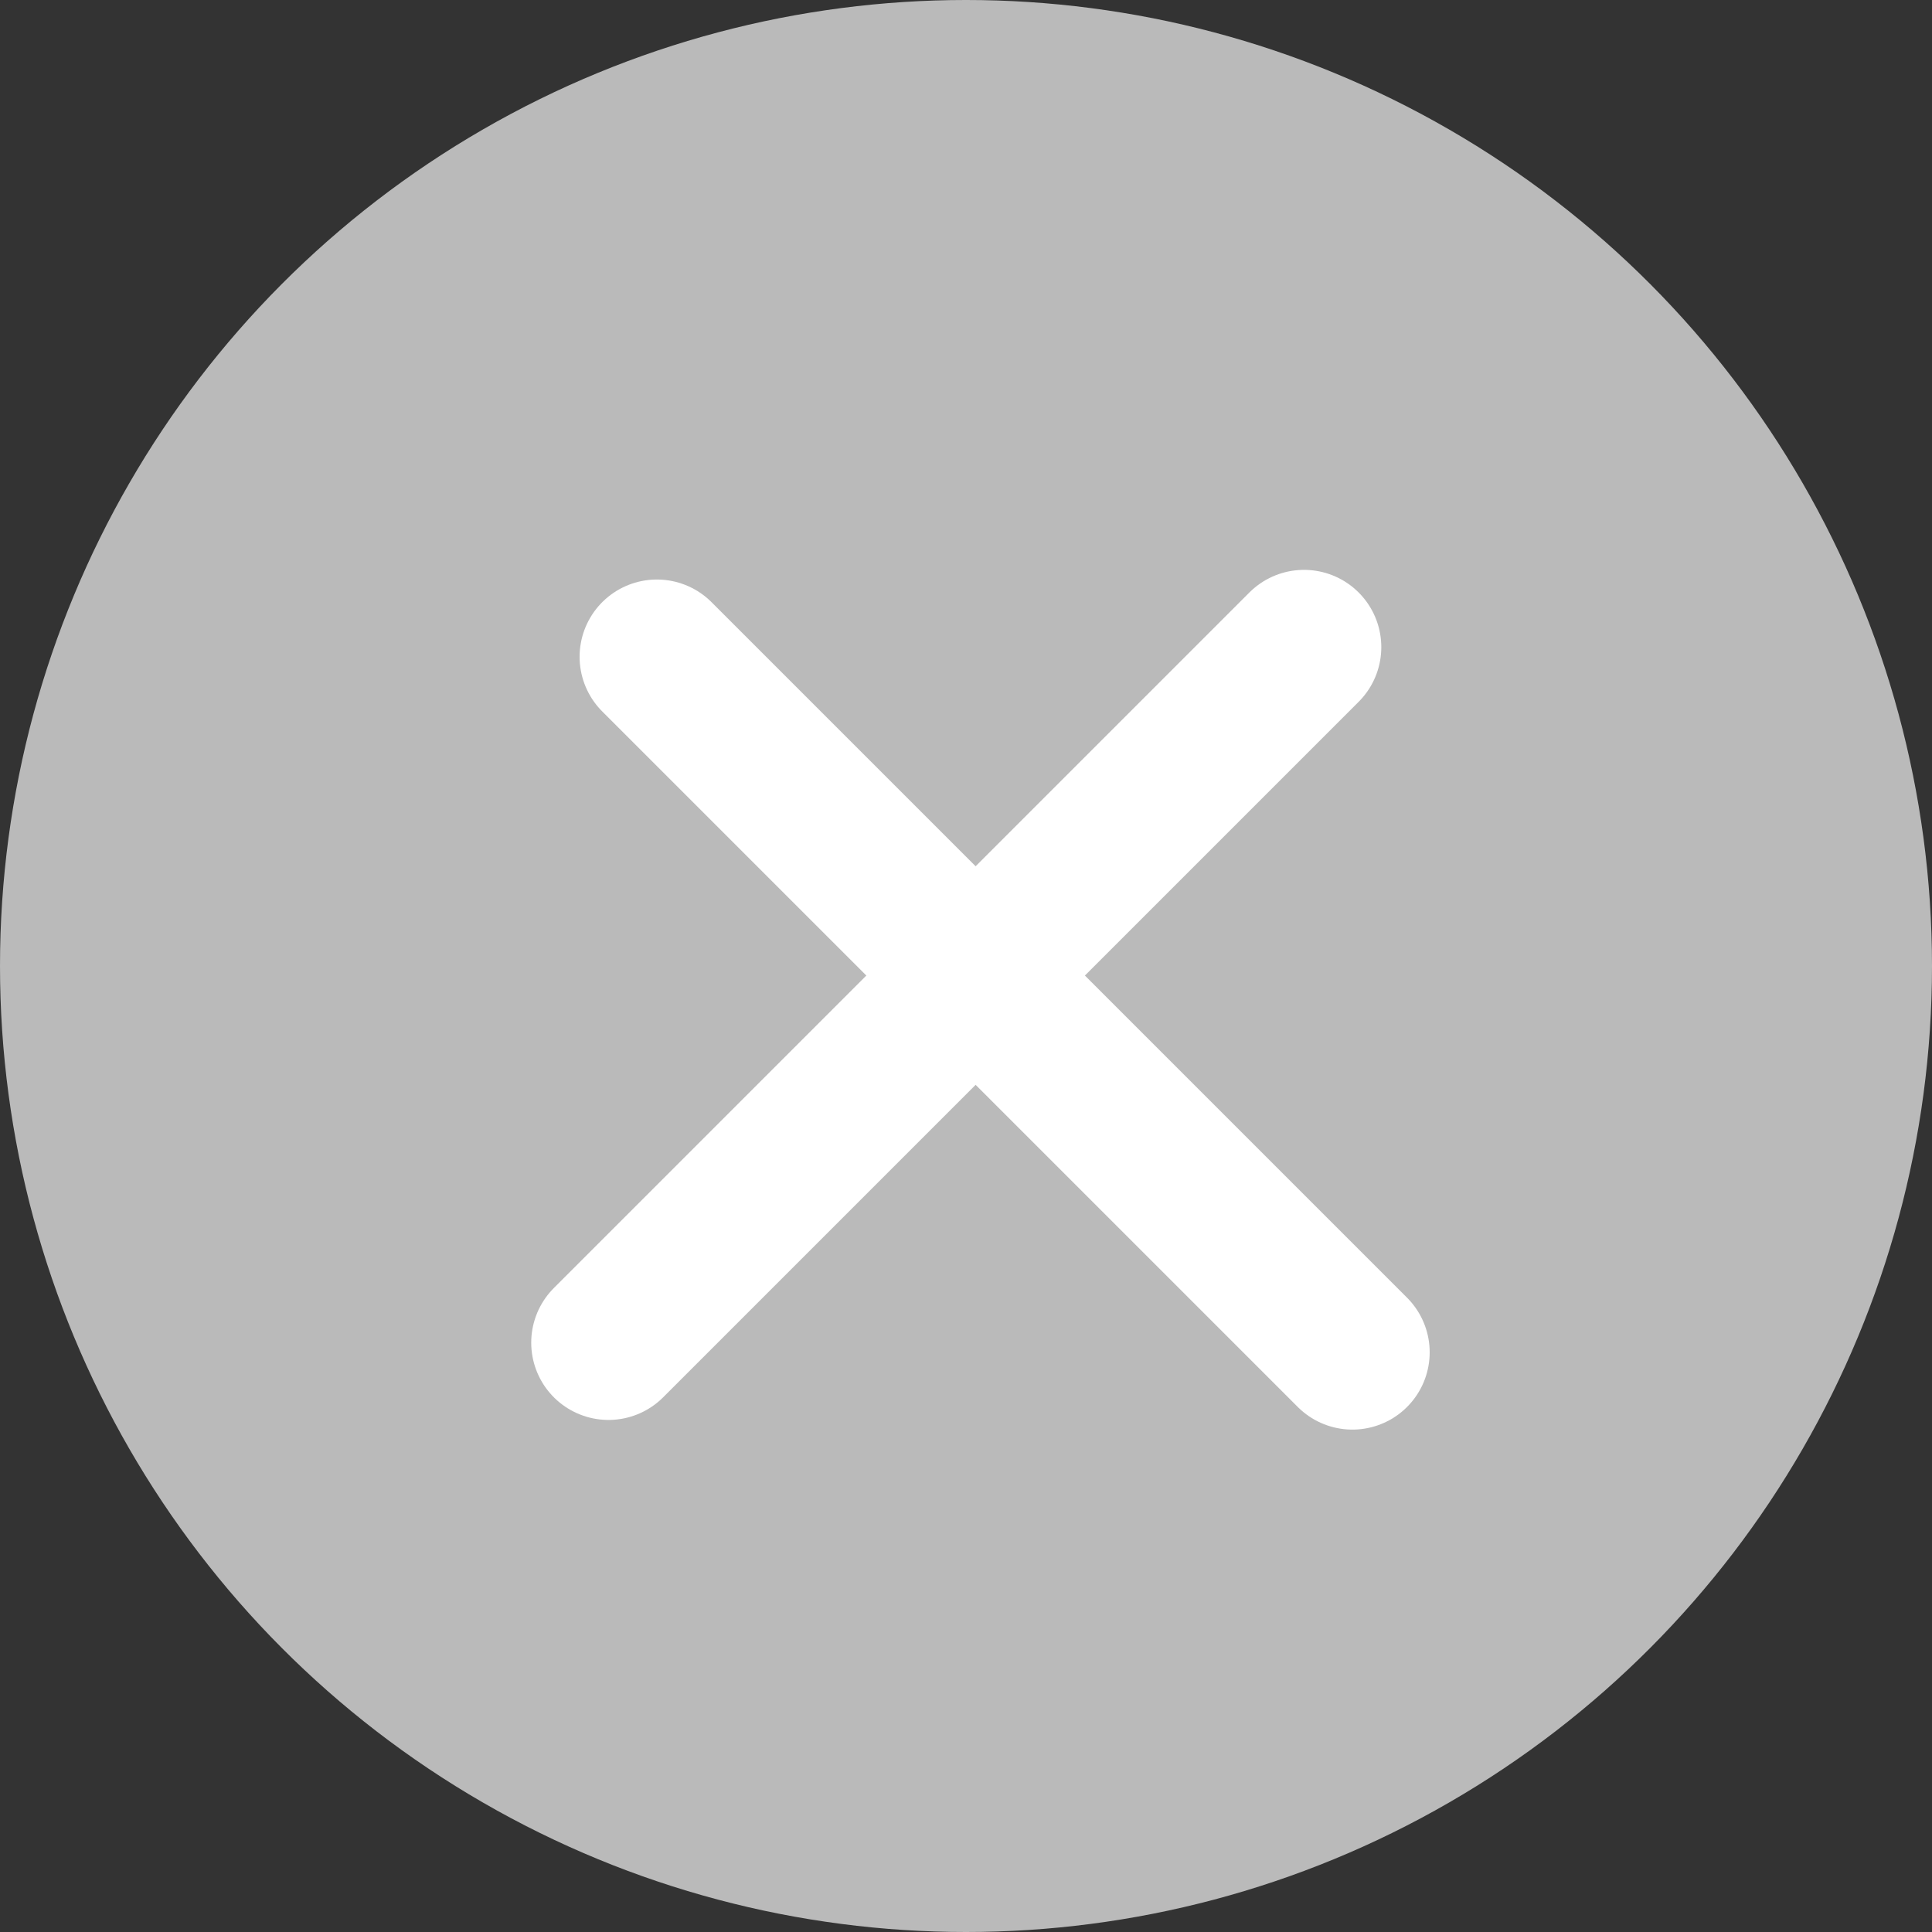
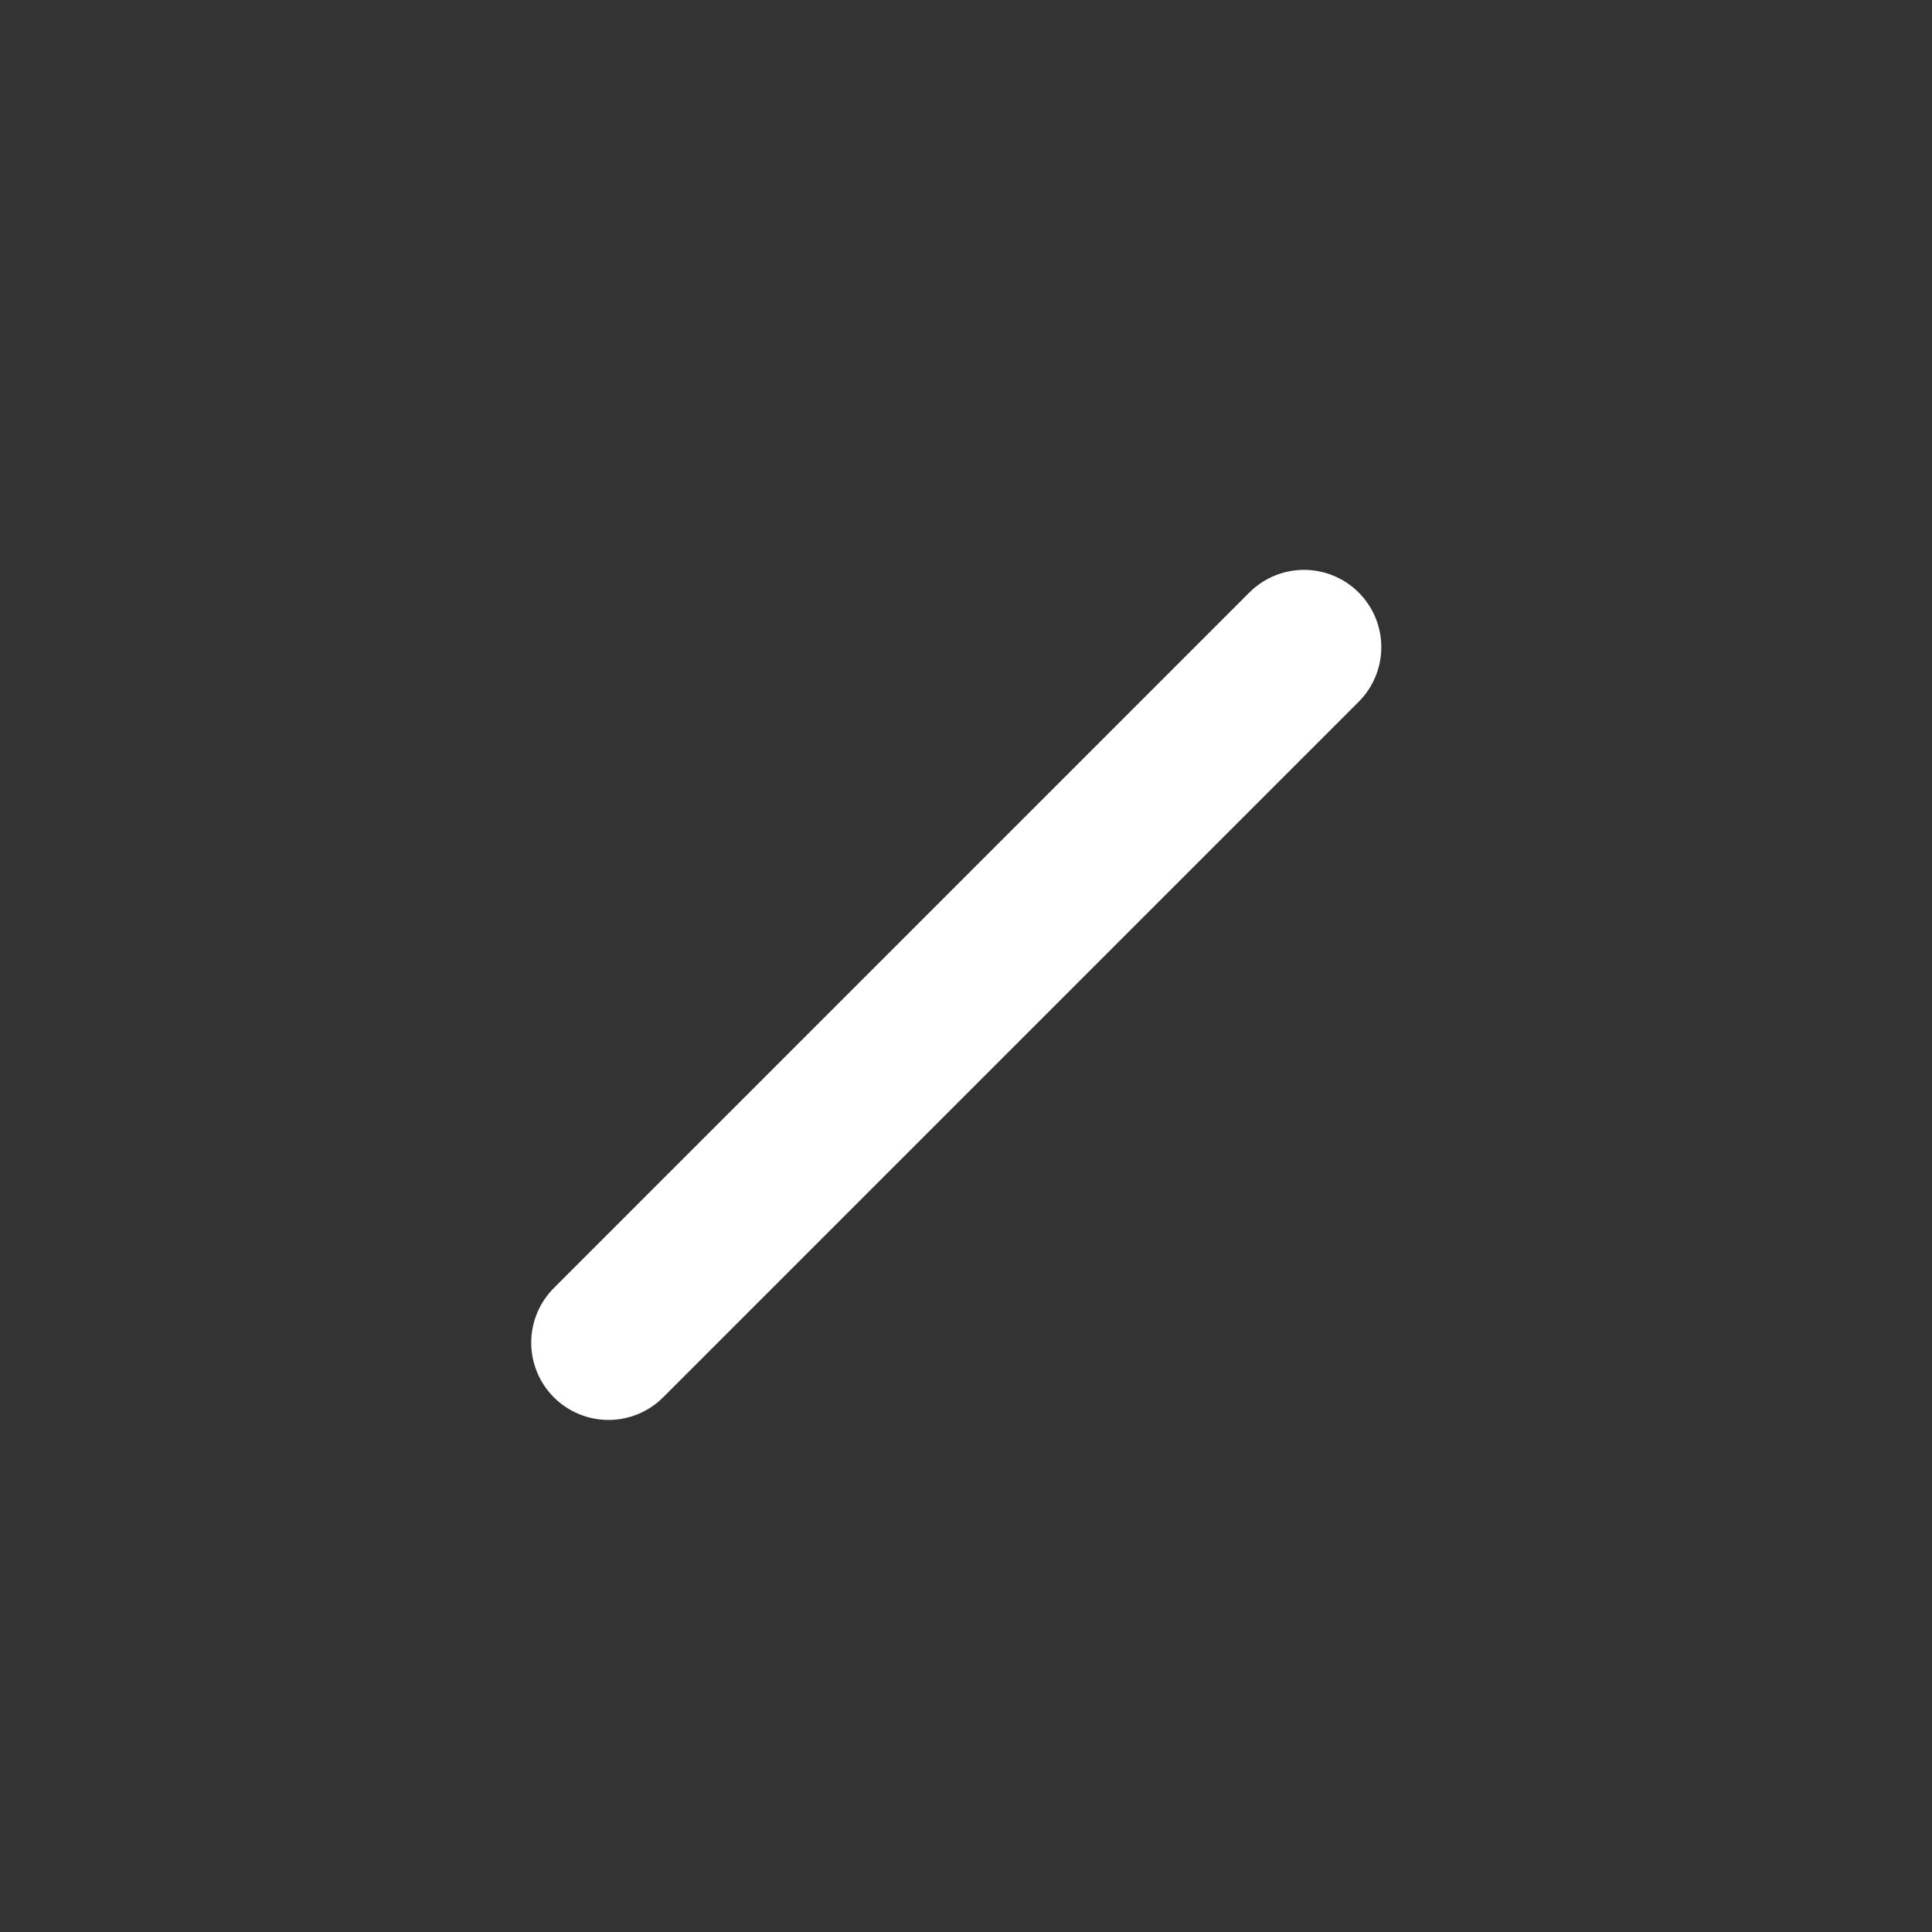
<svg xmlns="http://www.w3.org/2000/svg" width="25" height="25" viewBox="0 0 25 25">
  <rect x="0" y="0" width="25" height="25" fill="#333333" stroke="none" />
  <g id="グループ_16771" data-name="グループ 16771" transform="translate(0 -0.001)">
-     <circle id="楕円形_1465" data-name="楕円形 1465" cx="12.5" cy="12.5" r="12.5" transform="translate(0 0.001)" fill="#bababa" />
    <path id="パス_17510" data-name="パス 17510" d="M-11706.126-9365.625l9-9" transform="translate(11714 9383)" fill="none" stroke="#fff" stroke-linecap="round" stroke-linejoin="round" stroke-width="2" />
-     <path id="パス_18011" data-name="パス 18011" d="M-11697.126-9365.625l-9-9" transform="translate(11714.626 9383.125)" fill="none" stroke="#fff" stroke-linecap="round" stroke-linejoin="round" stroke-width="2" />
  </g>
</svg>